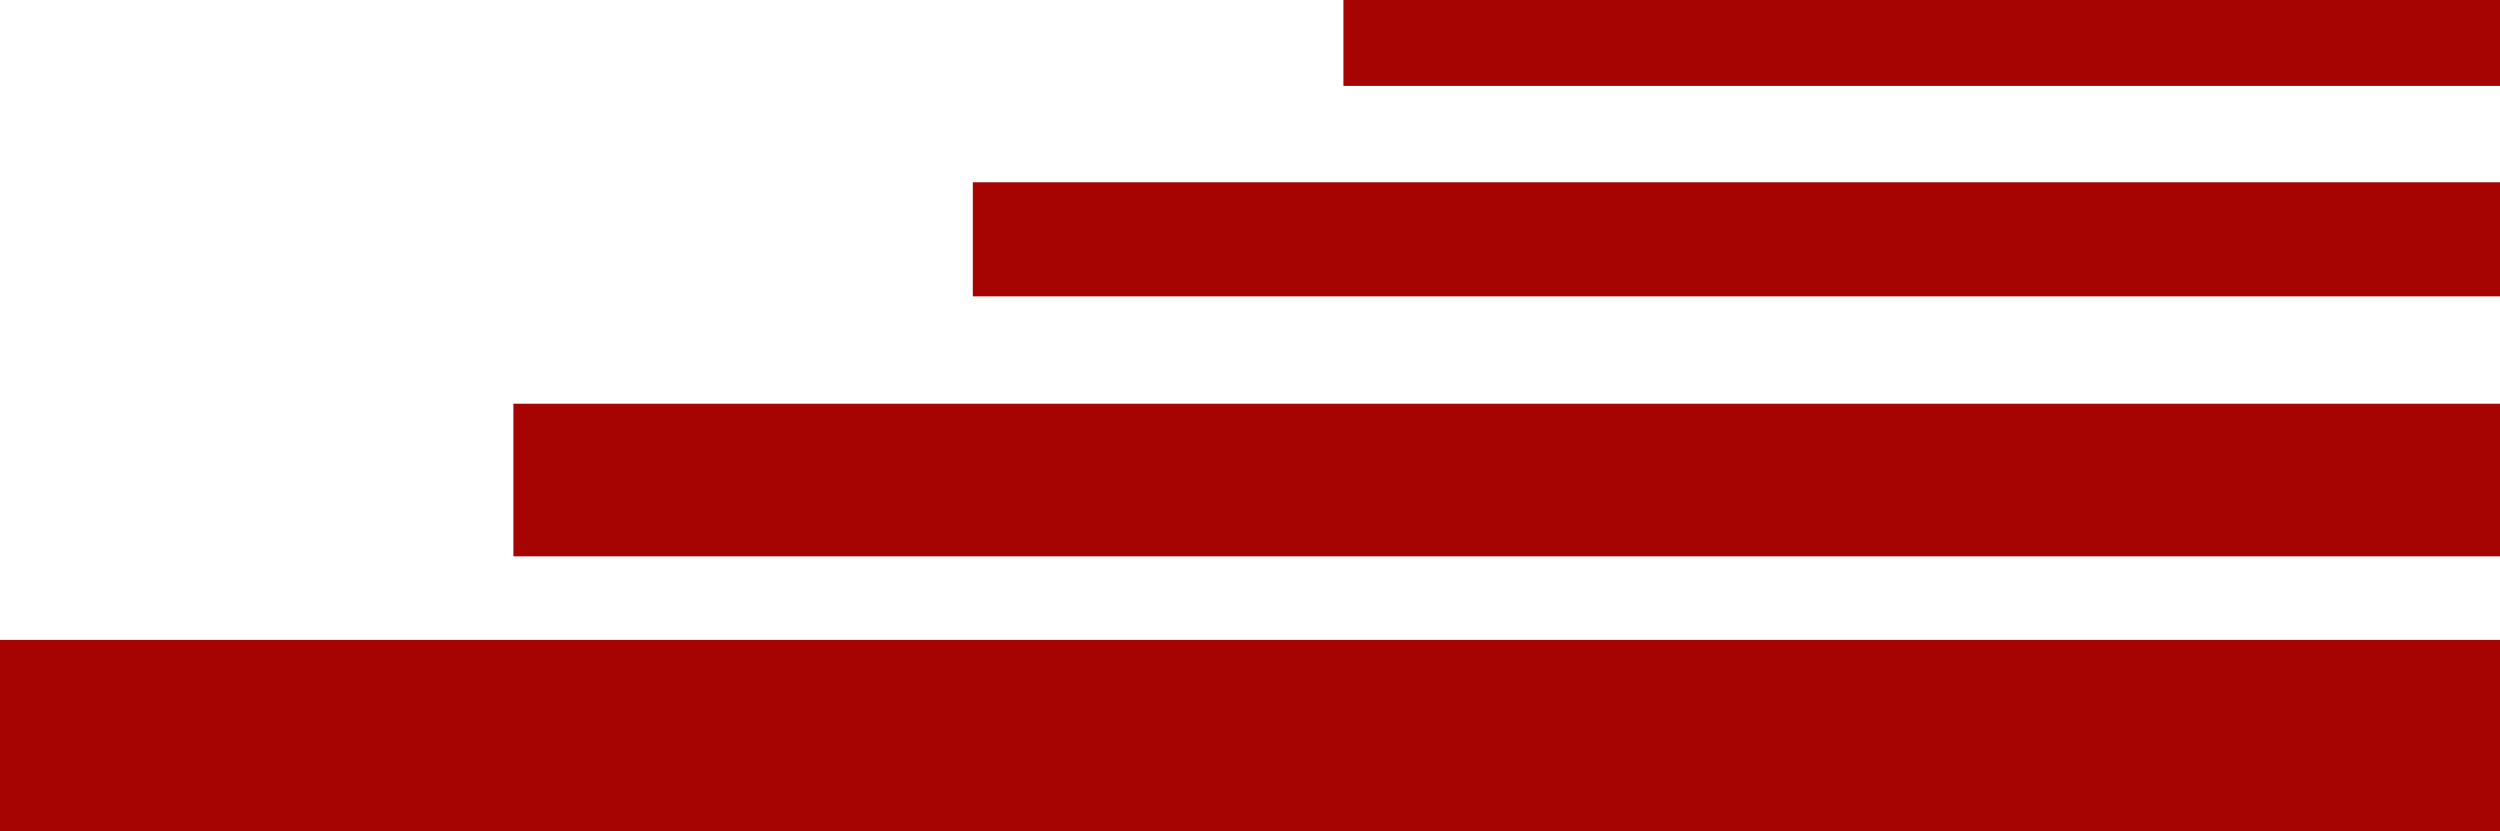
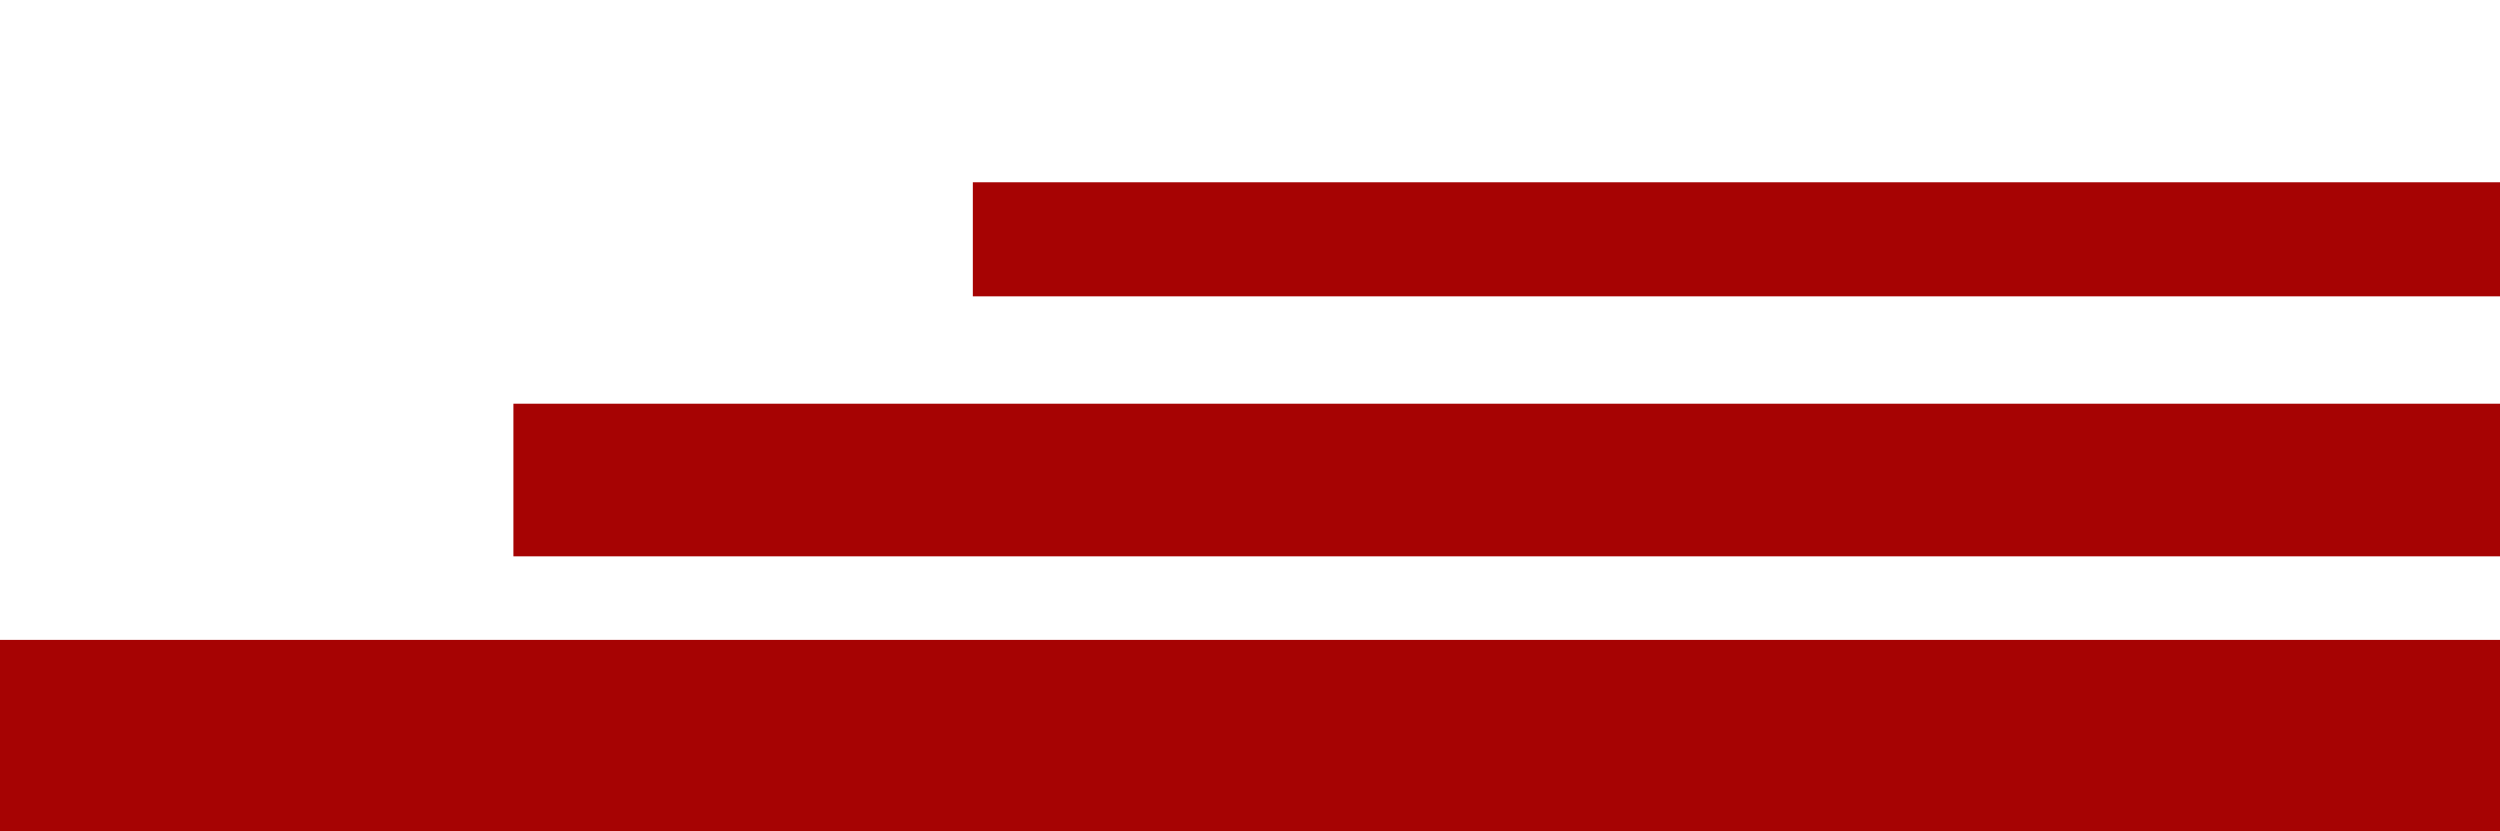
<svg xmlns="http://www.w3.org/2000/svg" id="Layer_2" data-name="Layer 2" viewBox="0 0 676.17 224.79">
  <defs>
    <style>
      .cls-1 {
        fill: #a60303;
      }
    </style>
  </defs>
  <g id="page_1">
    <g>
      <rect class="cls-1" y="173.07" width="676.17" height="51.72" />
      <rect class="cls-1" x="138.86" y="109.19" width="537.31" height="41.28" />
      <rect class="cls-1" x="263.12" y="49.3" width="413.05" height="30.85" />
-       <rect class="cls-1" x="363.35" width="312.82" height="23.23" />
    </g>
  </g>
</svg>